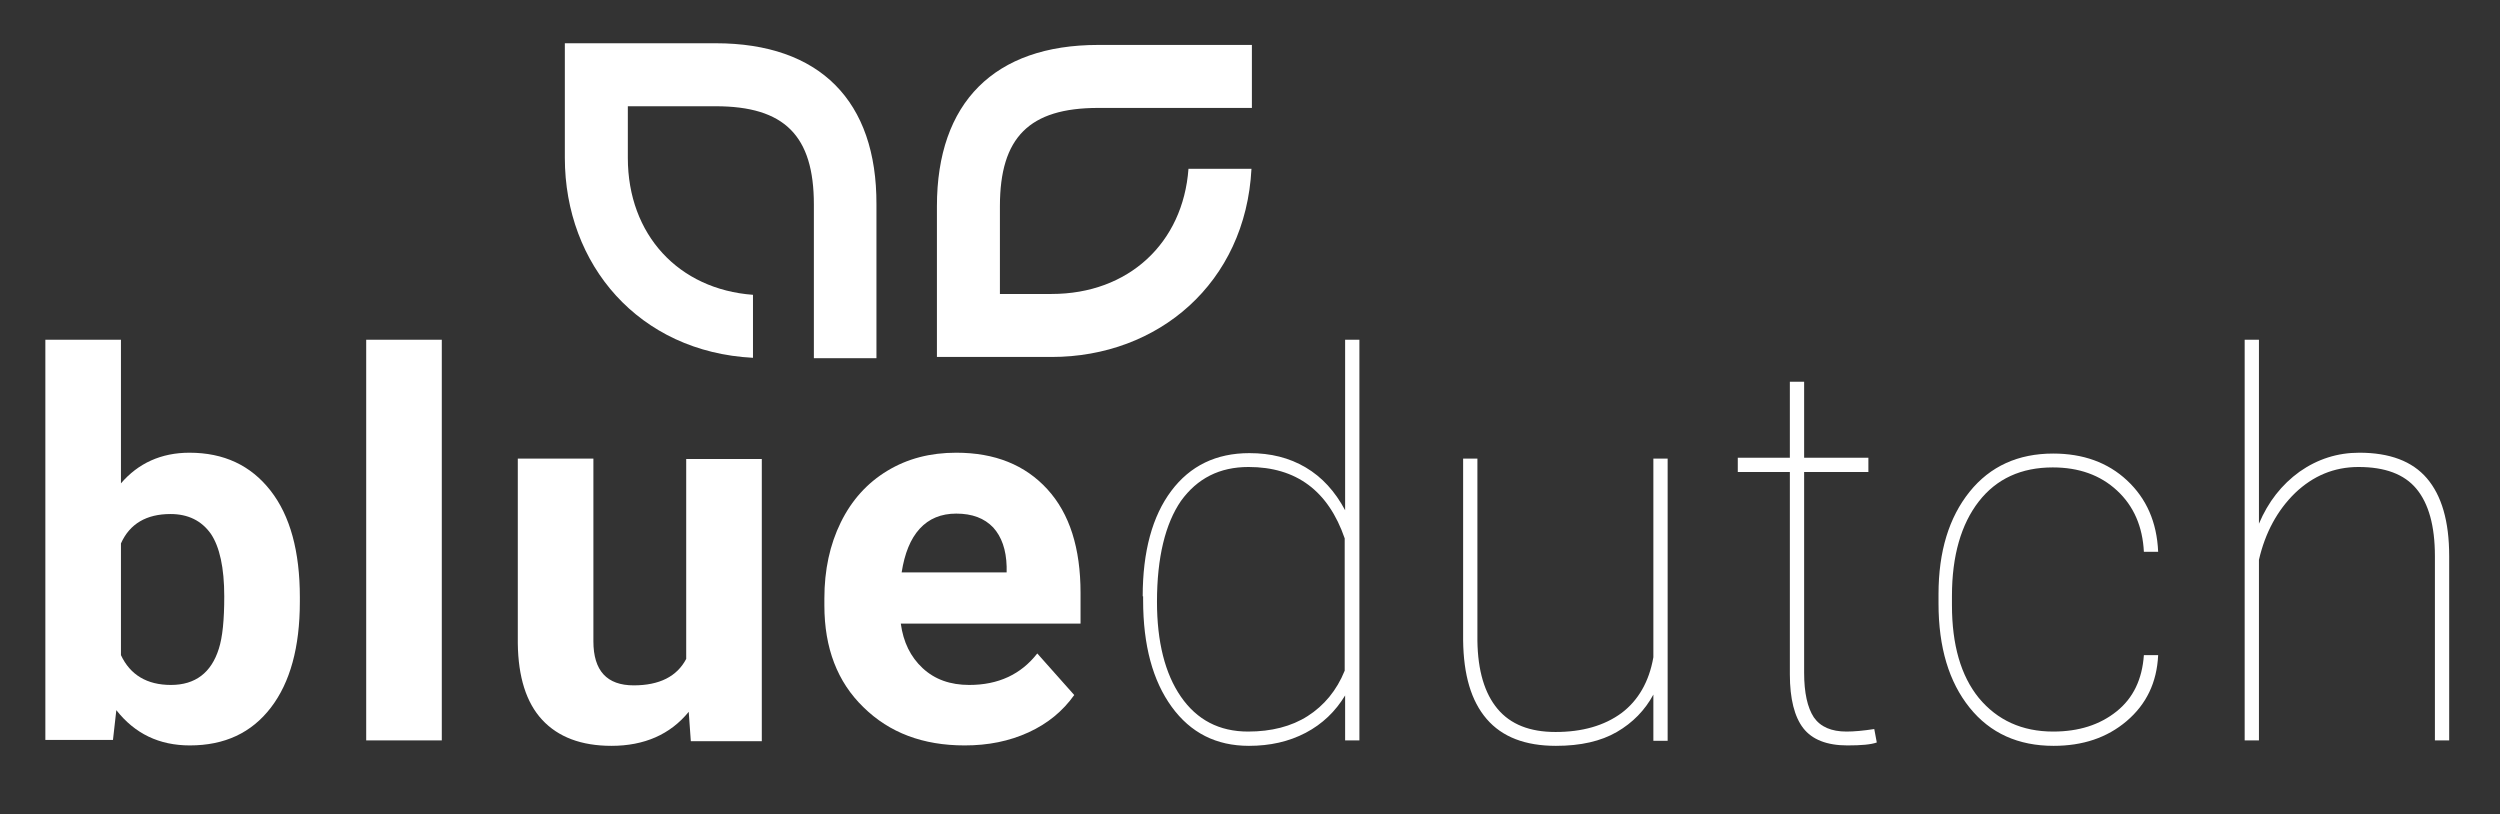
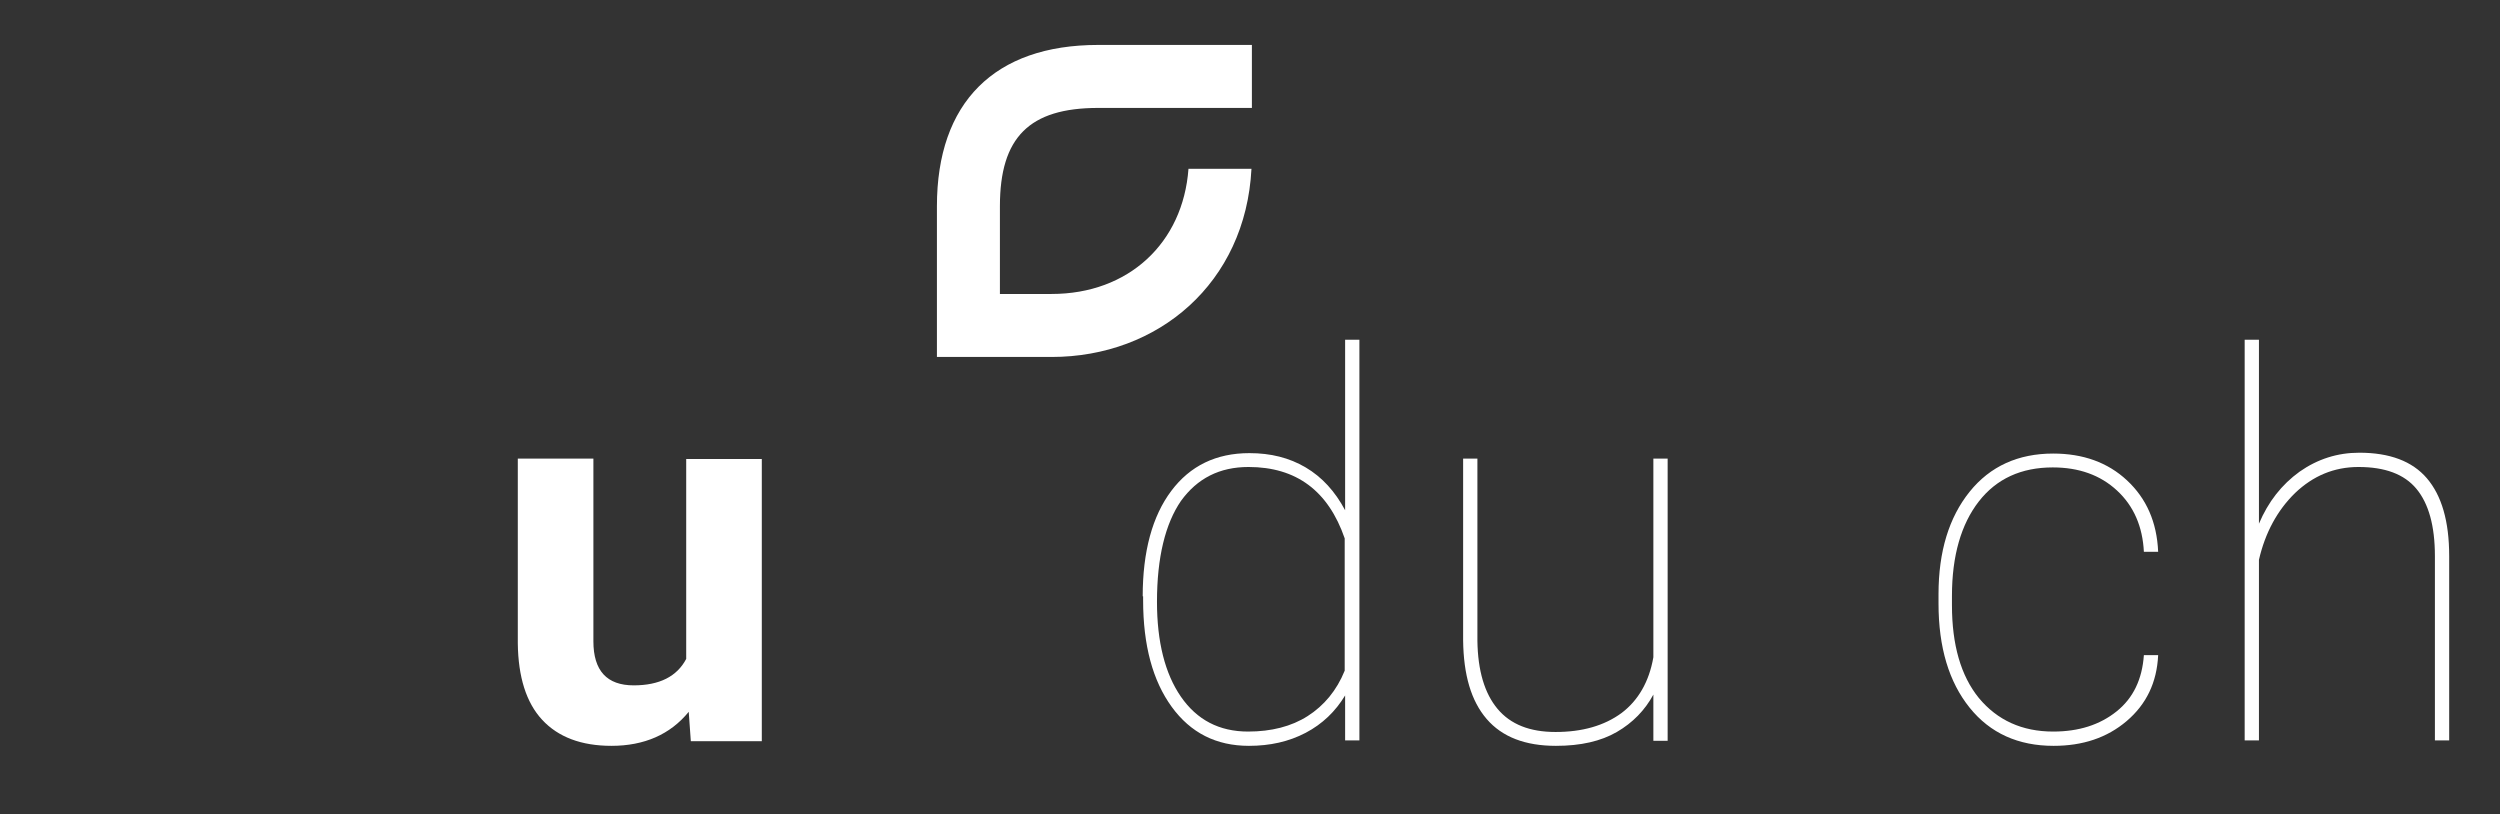
<svg xmlns="http://www.w3.org/2000/svg" version="1.1" id="Laag_1" x="0px" y="0px" viewBox="0 0 595.3 193.9" style="enable-background:new 0 0 595.3 193.9;" xml:space="preserve">
  <rect x="0" y="0" width="595.3" height="193.9" fill="#333333" stroke="none" />
  <style type="text/css">
	.st0{fill:#FFFFFF;}
</style>
  <g>
-     <path class="st0" d="M71.4,143.3c0,10.8-2.3,19.2-6.9,25.2s-11,9-19.3,9c-7.3,0-13.1-2.8-17.5-8.4l-0.8,7.1H10.8V80.9h18v34.2   c4.1-4.8,9.6-7.3,16.3-7.3c8.2,0,14.6,3,19.3,9c4.7,6,7,14.5,7,25.4V143.3z M53.4,142c0-6.8-1.1-11.8-3.2-14.9   c-2.2-3.1-5.4-4.7-9.6-4.7c-5.7,0-9.7,2.3-11.8,7V156c2.2,4.7,6.2,7.1,11.9,7.1c5.8,0,9.6-2.9,11.4-8.6   C53,151.7,53.4,147.6,53.4,142z" />
-     <path class="st0" d="M105.2,176.3h-18V80.9h18V176.3z" />
    <path class="st0" d="M164,169.5c-4.4,5.4-10.6,8.1-18.4,8.1c-7.2,0-12.7-2.1-16.5-6.2c-3.8-4.1-5.7-10.2-5.8-18.2v-44h18v43.5   c0,7,3.2,10.5,9.6,10.5c6.1,0,10.3-2.1,12.5-6.3v-47.6h18v67.2h-16.9L164,169.5z" />
-     <path class="st0" d="M229.7,177.5c-9.9,0-17.9-3-24.1-9.1c-6.2-6-9.3-14.1-9.3-24.2v-1.7c0-6.8,1.3-12.8,3.9-18.1   c2.6-5.3,6.3-9.4,11.1-12.3c4.8-2.9,10.2-4.3,16.4-4.3c9.2,0,16.4,2.9,21.7,8.7c5.3,5.8,7.9,14,7.9,24.7v7.3h-42.8   c0.6,4.4,2.3,7.9,5.2,10.6c2.9,2.7,6.6,4,11.1,4c6.9,0,12.3-2.5,16.2-7.5l8.8,9.9c-2.7,3.8-6.3,6.8-10.9,8.9   S235.3,177.5,229.7,177.5z M227.7,122.3c-3.6,0-6.5,1.2-8.7,3.6c-2.2,2.4-3.6,5.9-4.3,10.4h25v-1.4c-0.1-4-1.2-7.1-3.2-9.3   C234.4,123.4,231.5,122.3,227.7,122.3z" />
    <path class="st0" d="M272.1,142c0-10.7,2.3-19.1,6.8-25.1c4.5-6,10.7-9,18.6-9c5.1,0,9.5,1.1,13.4,3.4c3.9,2.3,7,5.7,9.4,10.2V80.9   h3.4v95.4h-3.4v-10.7c-2.3,3.8-5.4,6.8-9.4,8.9c-4,2.1-8.5,3.1-13.5,3.1c-7.8,0-13.9-3.1-18.4-9.3c-4.5-6.2-6.8-14.6-6.8-25.4V142z    M275.5,143.3c0,9.5,1.9,17.1,5.7,22.6c3.8,5.5,9.1,8.3,16,8.3c5.5,0,10.3-1.2,14.2-3.7c3.9-2.5,6.9-6.1,8.8-10.8v-31.5   c-3.9-11.3-11.5-17-22.9-17c-6.9,0-12.2,2.7-16.1,8.1C277.5,124.7,275.5,132.7,275.5,143.3z" />
    <path class="st0" d="M393.7,176.3v-10.9c-2,3.7-4.9,6.7-8.7,8.9c-3.8,2.2-8.6,3.3-14.5,3.3c-7.3,0-12.8-2.1-16.5-6.4   c-3.7-4.3-5.5-10.5-5.6-18.7v-43.3h3.4v43.4c0.1,7.1,1.7,12.5,4.8,16.2c3.1,3.7,7.7,5.5,13.8,5.5c6.4,0,11.6-1.5,15.7-4.5   c4-3,6.6-7.5,7.6-13.3v-47.3h3.4v67.2H393.7z" />
-     <path class="st0" d="M429.6,90.9v18.1h15.3v3.4h-15.3v47.8c0,4.8,0.8,8.3,2.3,10.6c1.6,2.3,4.2,3.4,7.8,3.4c1.8,0,4-0.2,6.6-0.6   l0.6,3.2c-1.4,0.5-3.7,0.7-7,0.7c-4.9,0-8.4-1.4-10.5-4.1c-2.1-2.7-3.2-7-3.2-12.8v-48.2h-12.4v-3.4h12.4V90.9H429.6z" />
    <path class="st0" d="M488.9,174.2c6.1,0,11.1-1.6,15.1-4.8c4-3.2,6.1-7.7,6.5-13.4h3.4c-0.3,6.5-2.8,11.7-7.5,15.7   c-4.7,4-10.5,5.9-17.4,5.9c-8.4,0-15.1-3-20-9.1c-4.9-6.1-7.4-14.3-7.4-24.8v-2.2c0-10.2,2.5-18.3,7.4-24.4   c4.9-6.1,11.6-9.1,19.9-9.1c7.1,0,13,2.1,17.6,6.4c4.6,4.3,7.1,9.9,7.4,17h-3.4c-0.3-6-2.4-10.9-6.4-14.6c-4-3.7-9.1-5.5-15.3-5.5   c-7.5,0-13.4,2.7-17.6,8.1c-4.2,5.4-6.4,12.9-6.4,22.5v2.2c0,9.4,2.1,16.8,6.4,22.1C475.6,171.5,481.5,174.2,488.9,174.2z" />
    <path class="st0" d="M537.9,124.7c2.2-5.2,5.4-9.3,9.7-12.4c4.3-3,9-4.5,14.2-4.5c7.2,0,12.6,2,16.1,6.1c3.5,4.1,5.3,10.2,5.3,18.5   v43.9h-3.4v-43.9c0-7.2-1.5-12.5-4.4-16c-2.9-3.5-7.5-5.2-13.8-5.2c-5.8,0-10.8,2.1-15.1,6.2c-4.2,4.1-7.1,9.4-8.6,15.9v43h-3.4   V80.9h3.4V124.7z" />
-     <path class="st0" d="M170.4,10.3h-35.9v27.3c0,25.4,17.6,46.2,44.8,47.6v-15c-17.7-1.3-29.8-14.3-29.8-32.6V25.3h20.9   c16.4,0,23.4,7,23.4,23.4v0.4v16.7l0,2.1v17.4h14.9V70V49.1v-0.4C208.8,24,195.2,10.3,170.4,10.3z" />
    <path class="st0" d="M223.1,49.1v35.9h27.3c25.4,0,46.2-17.6,47.6-44.8h-15C281.7,57.9,268.7,70,250.4,70h-12.3V49.1   c0-16.4,7-23.4,23.4-23.4h0.4h16.7l2.1,0h17.4V10.7h-15.3h-20.9h-0.4C236.8,10.7,223.1,24.4,223.1,49.1z" />
  </g>
</svg>